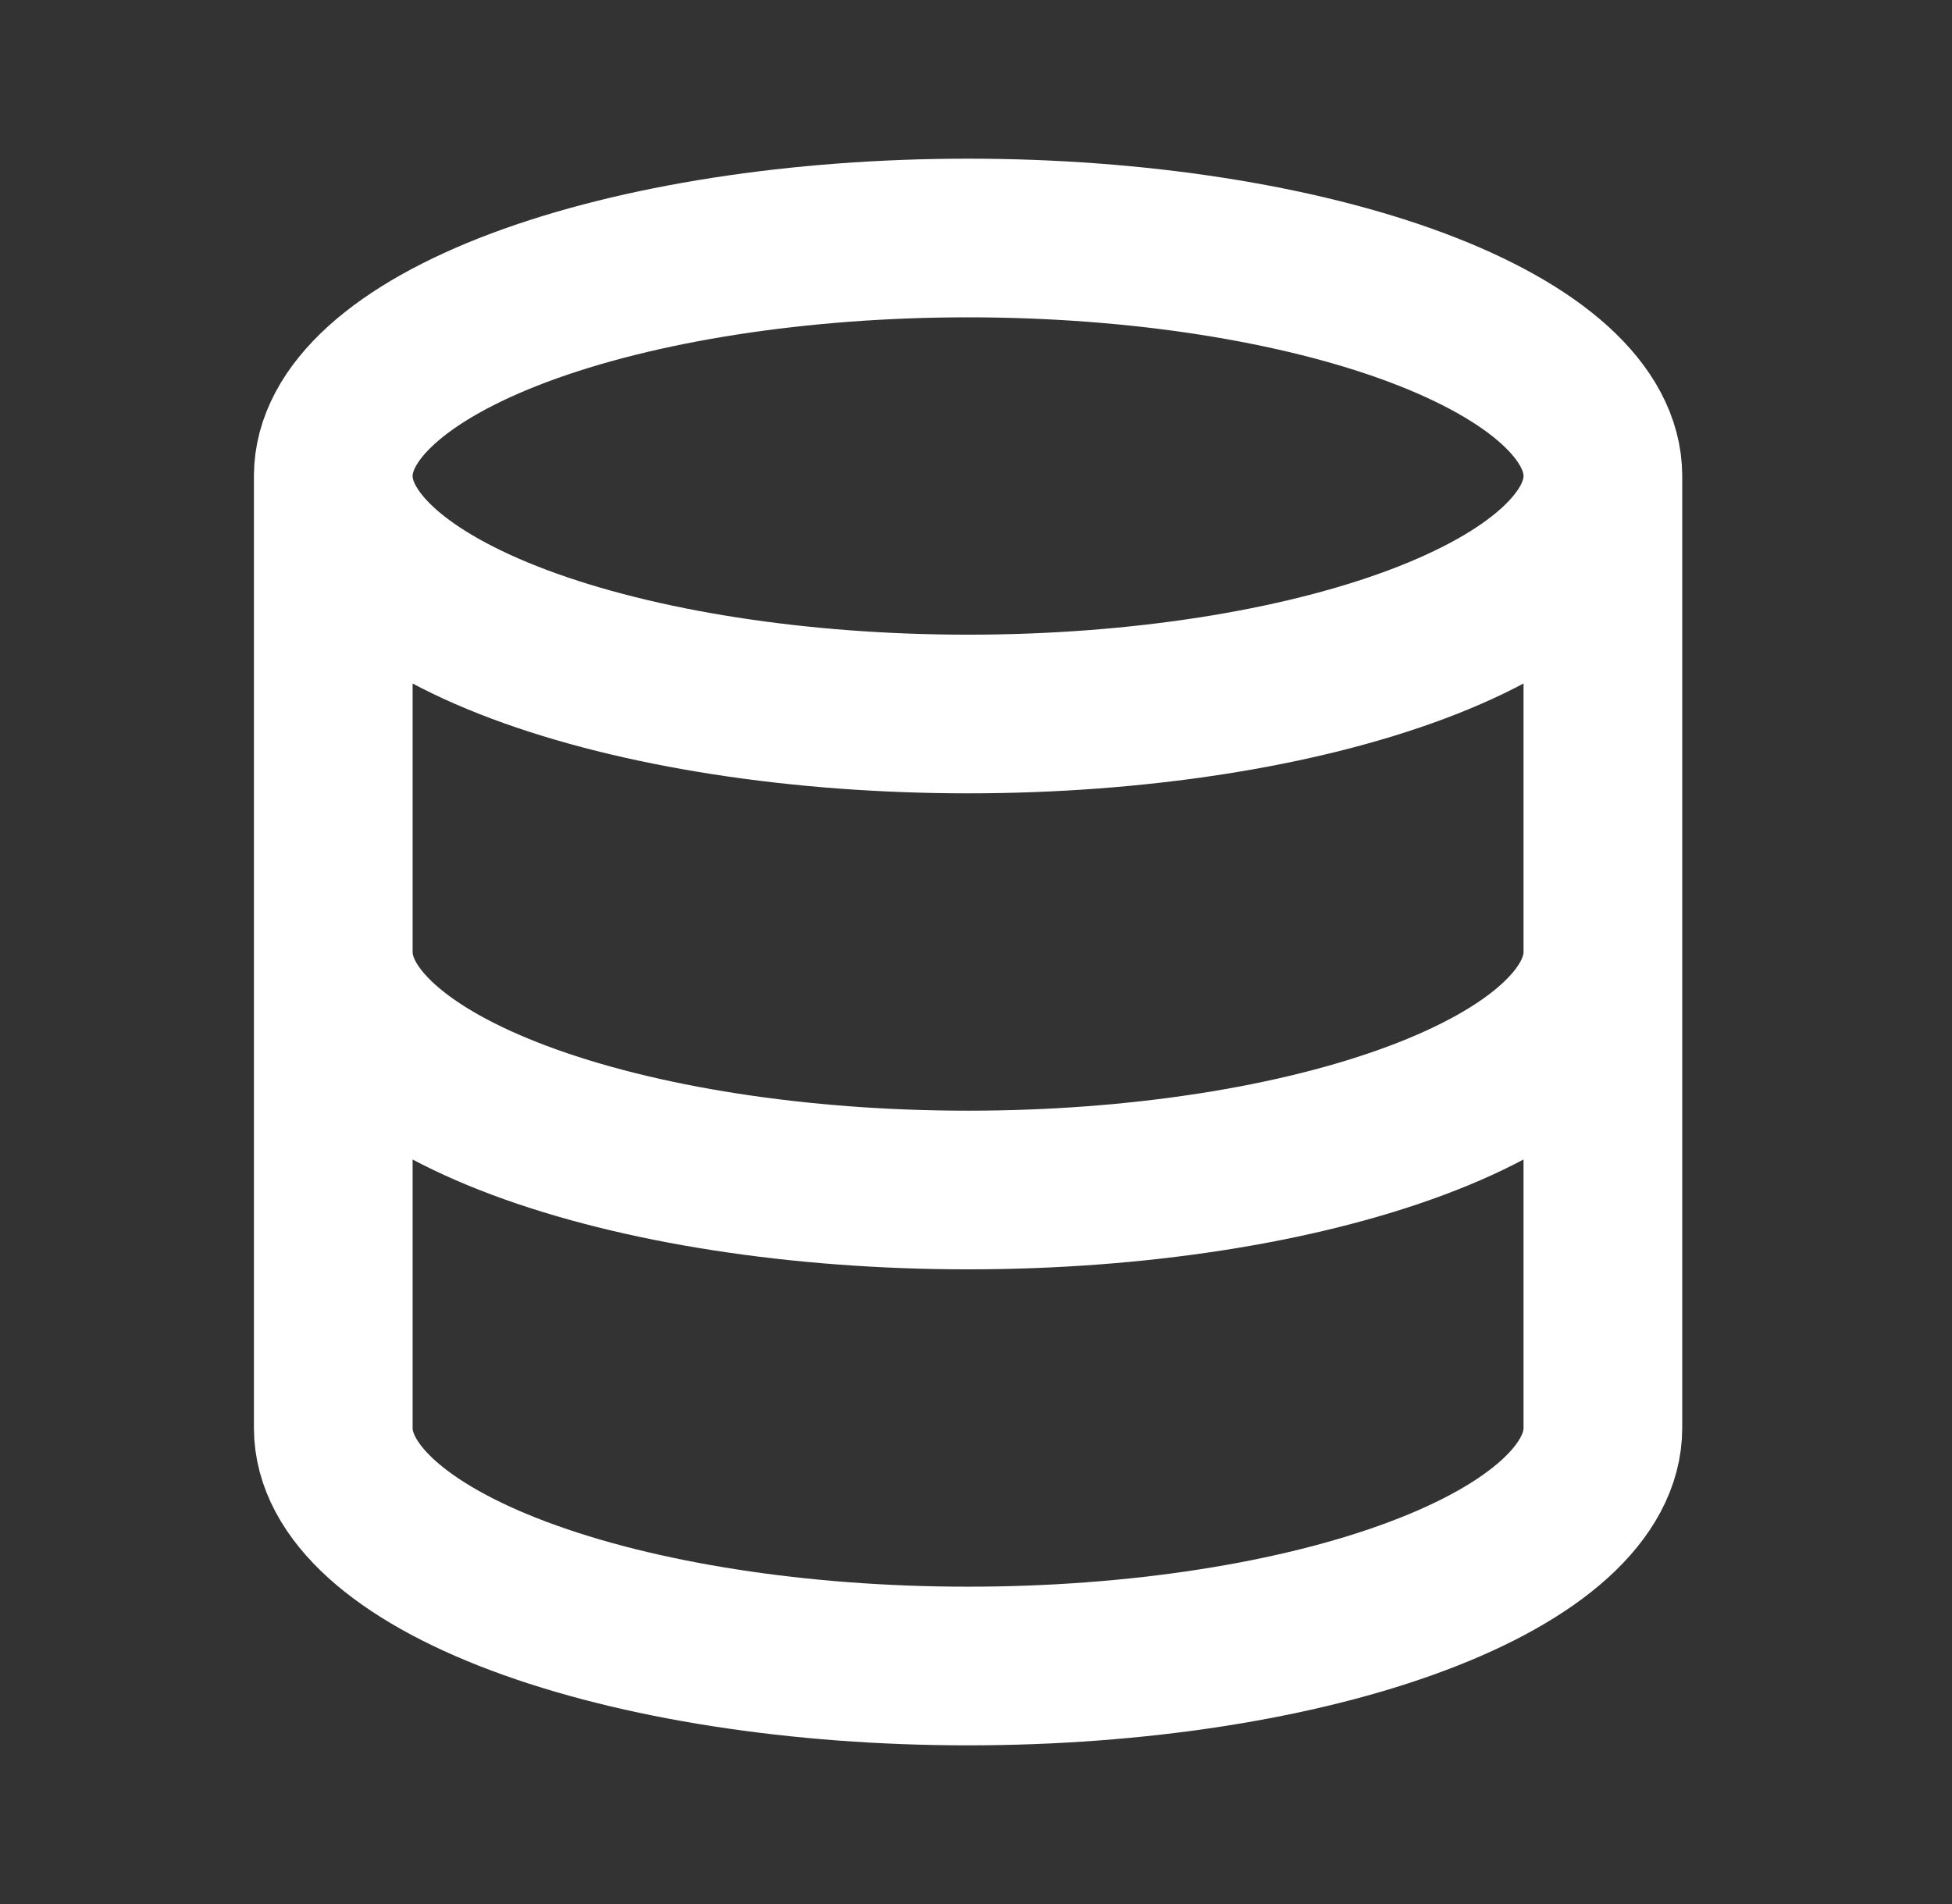
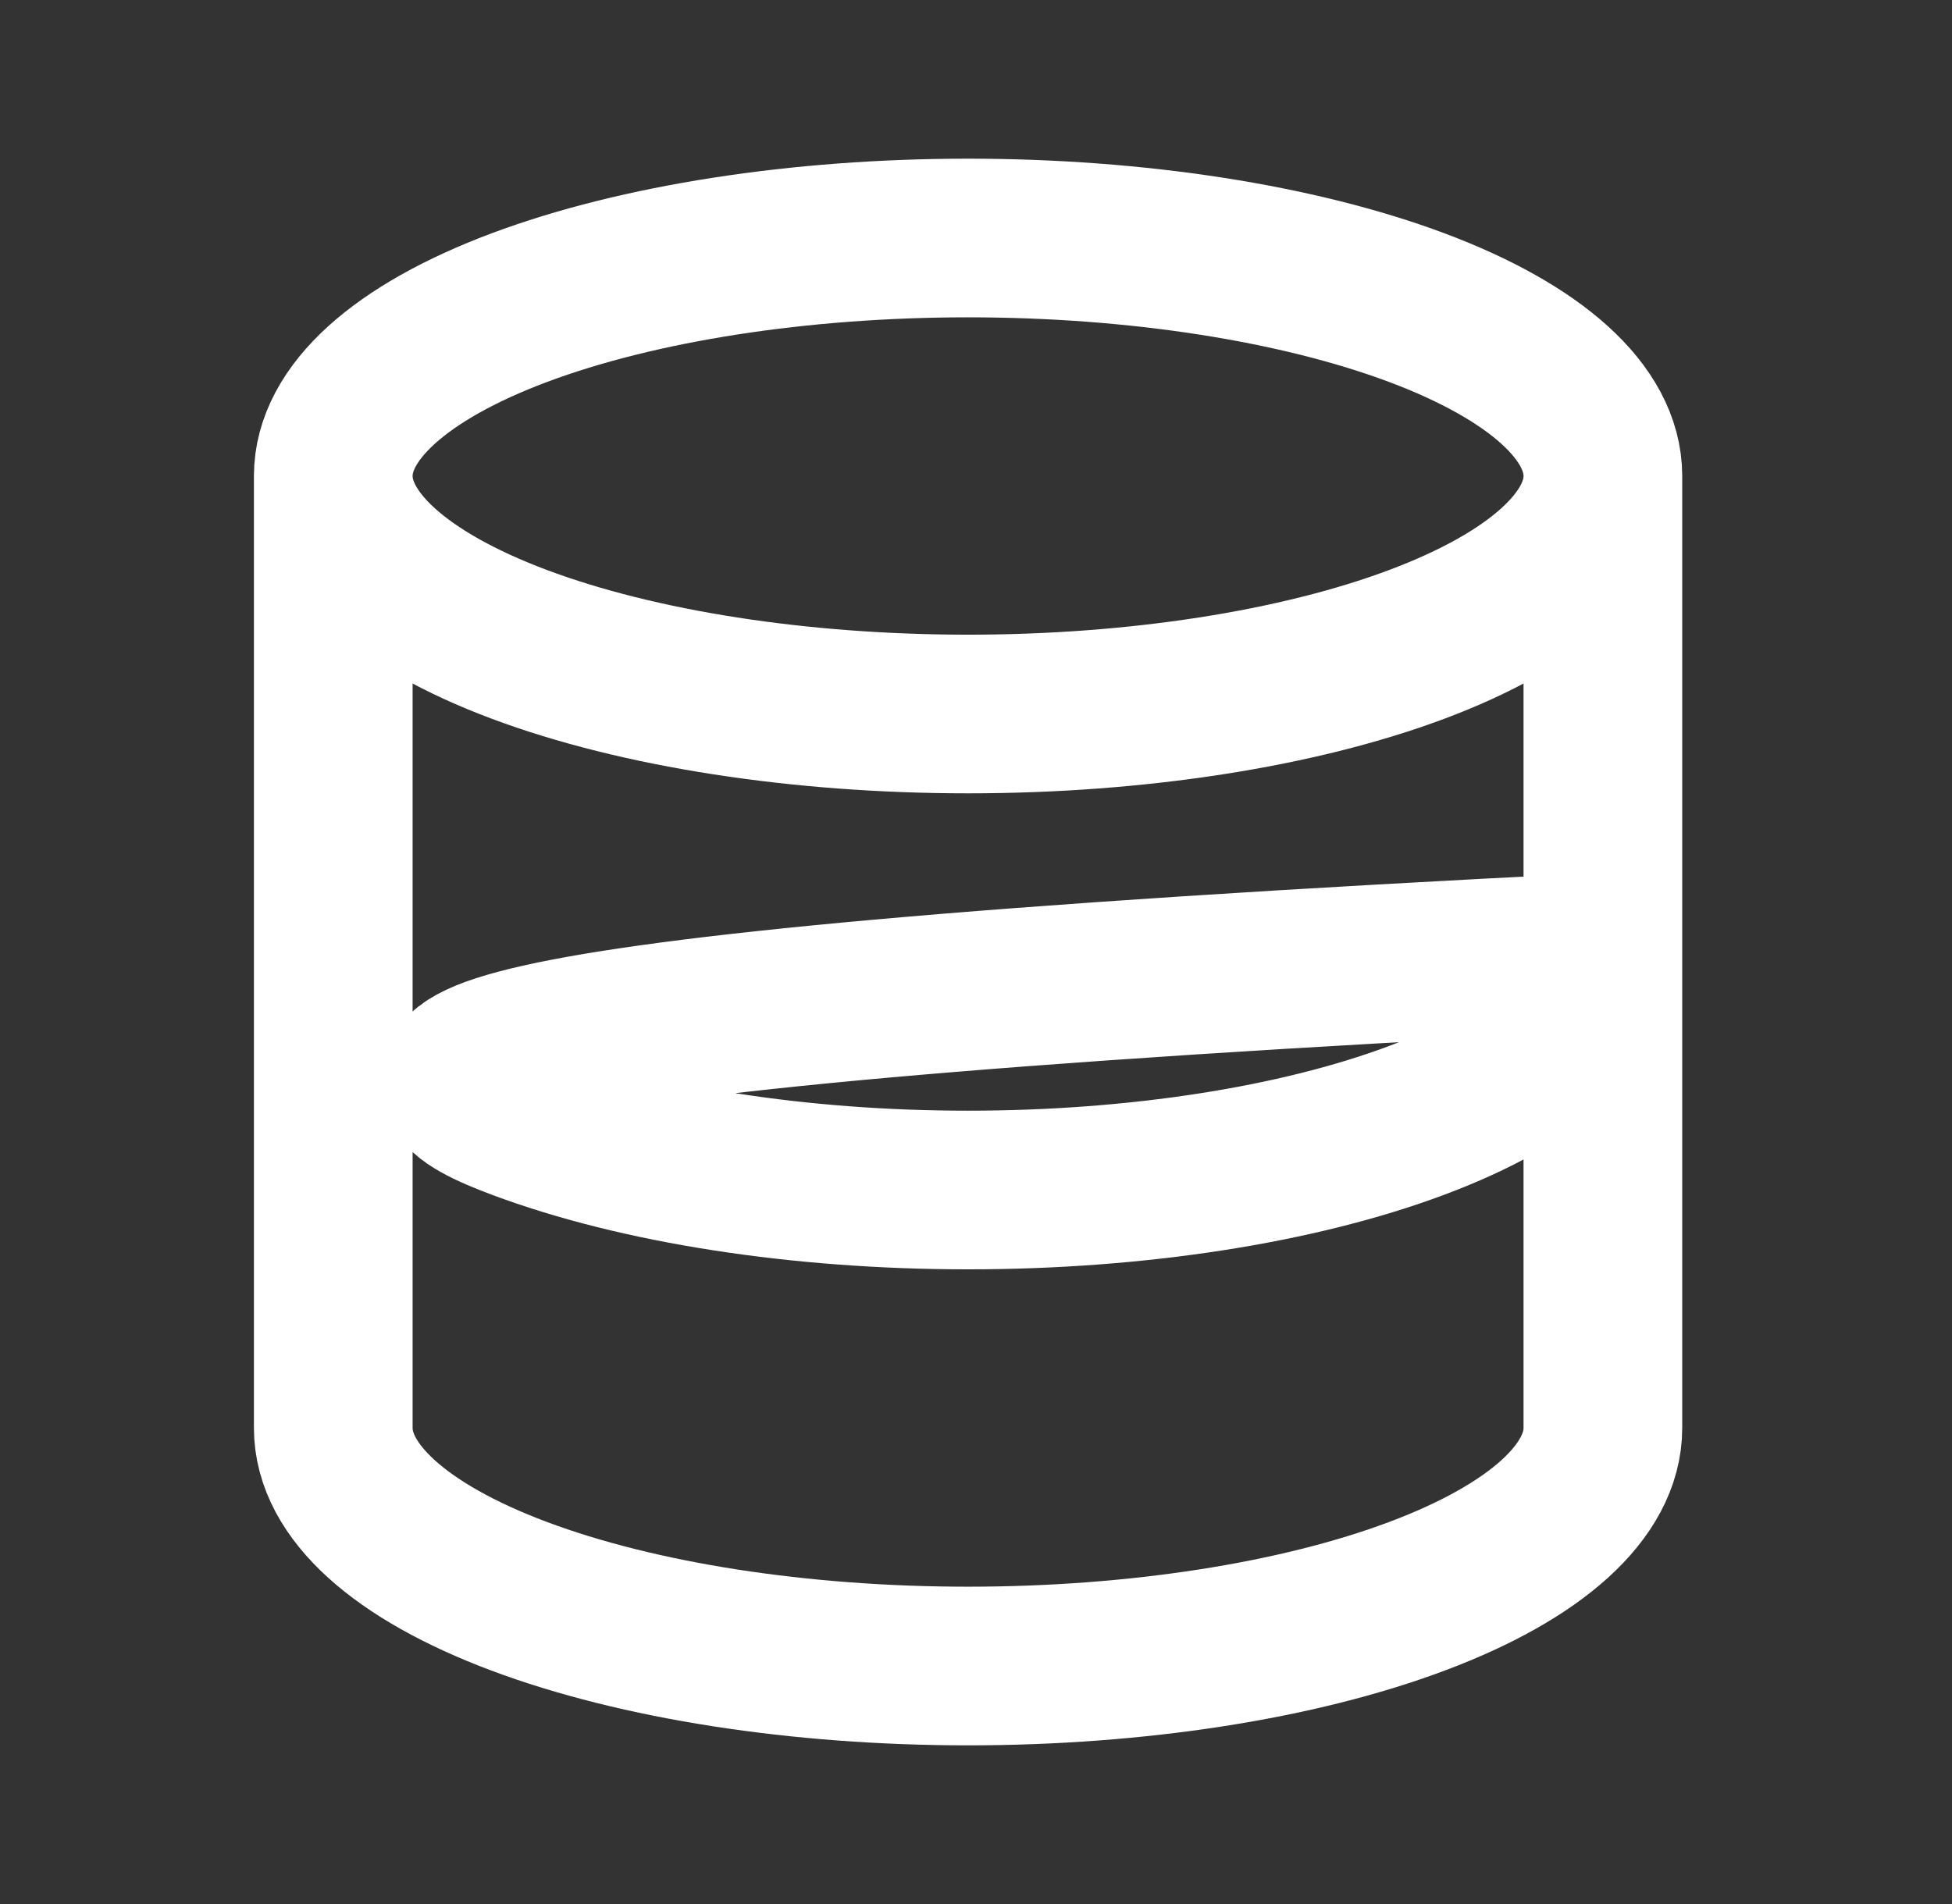
<svg xmlns="http://www.w3.org/2000/svg" width="41" height="40" viewBox="0 0 41 40" fill="none">
  <rect x="0" y="0" width="41" height="40" fill="#333333" stroke="none" />
-   <path d="M7 10C7 11.326 8.405 12.598 10.905 13.536C13.406 14.473 16.797 15 20.333 15C23.87 15 27.261 14.473 29.761 13.536C32.262 12.598 33.667 11.326 33.667 10M7 10C7 8.674 8.405 7.402 10.905 6.464C13.406 5.527 16.797 5 20.333 5C23.87 5 27.261 5.527 29.761 6.464C32.262 7.402 33.667 8.674 33.667 10M7 10V20M33.667 10V20M7 20C7 21.326 8.405 22.598 10.905 23.535C13.406 24.473 16.797 25 20.333 25C23.87 25 27.261 24.473 29.761 23.535C32.262 22.598 33.667 21.326 33.667 20M7 20V30C7 31.326 8.405 32.598 10.905 33.535C13.406 34.473 16.797 35 20.333 35C23.87 35 27.261 34.473 29.761 33.535C32.262 32.598 33.667 31.326 33.667 30V20" stroke="white" stroke-width="3.333" stroke-linecap="round" stroke-linejoin="round" />
+   <path d="M7 10C7 11.326 8.405 12.598 10.905 13.536C13.406 14.473 16.797 15 20.333 15C23.87 15 27.261 14.473 29.761 13.536C32.262 12.598 33.667 11.326 33.667 10M7 10C7 8.674 8.405 7.402 10.905 6.464C13.406 5.527 16.797 5 20.333 5C23.87 5 27.261 5.527 29.761 6.464C32.262 7.402 33.667 8.674 33.667 10M7 10V20M33.667 10V20C7 21.326 8.405 22.598 10.905 23.535C13.406 24.473 16.797 25 20.333 25C23.87 25 27.261 24.473 29.761 23.535C32.262 22.598 33.667 21.326 33.667 20M7 20V30C7 31.326 8.405 32.598 10.905 33.535C13.406 34.473 16.797 35 20.333 35C23.87 35 27.261 34.473 29.761 33.535C32.262 32.598 33.667 31.326 33.667 30V20" stroke="white" stroke-width="3.333" stroke-linecap="round" stroke-linejoin="round" />
</svg>